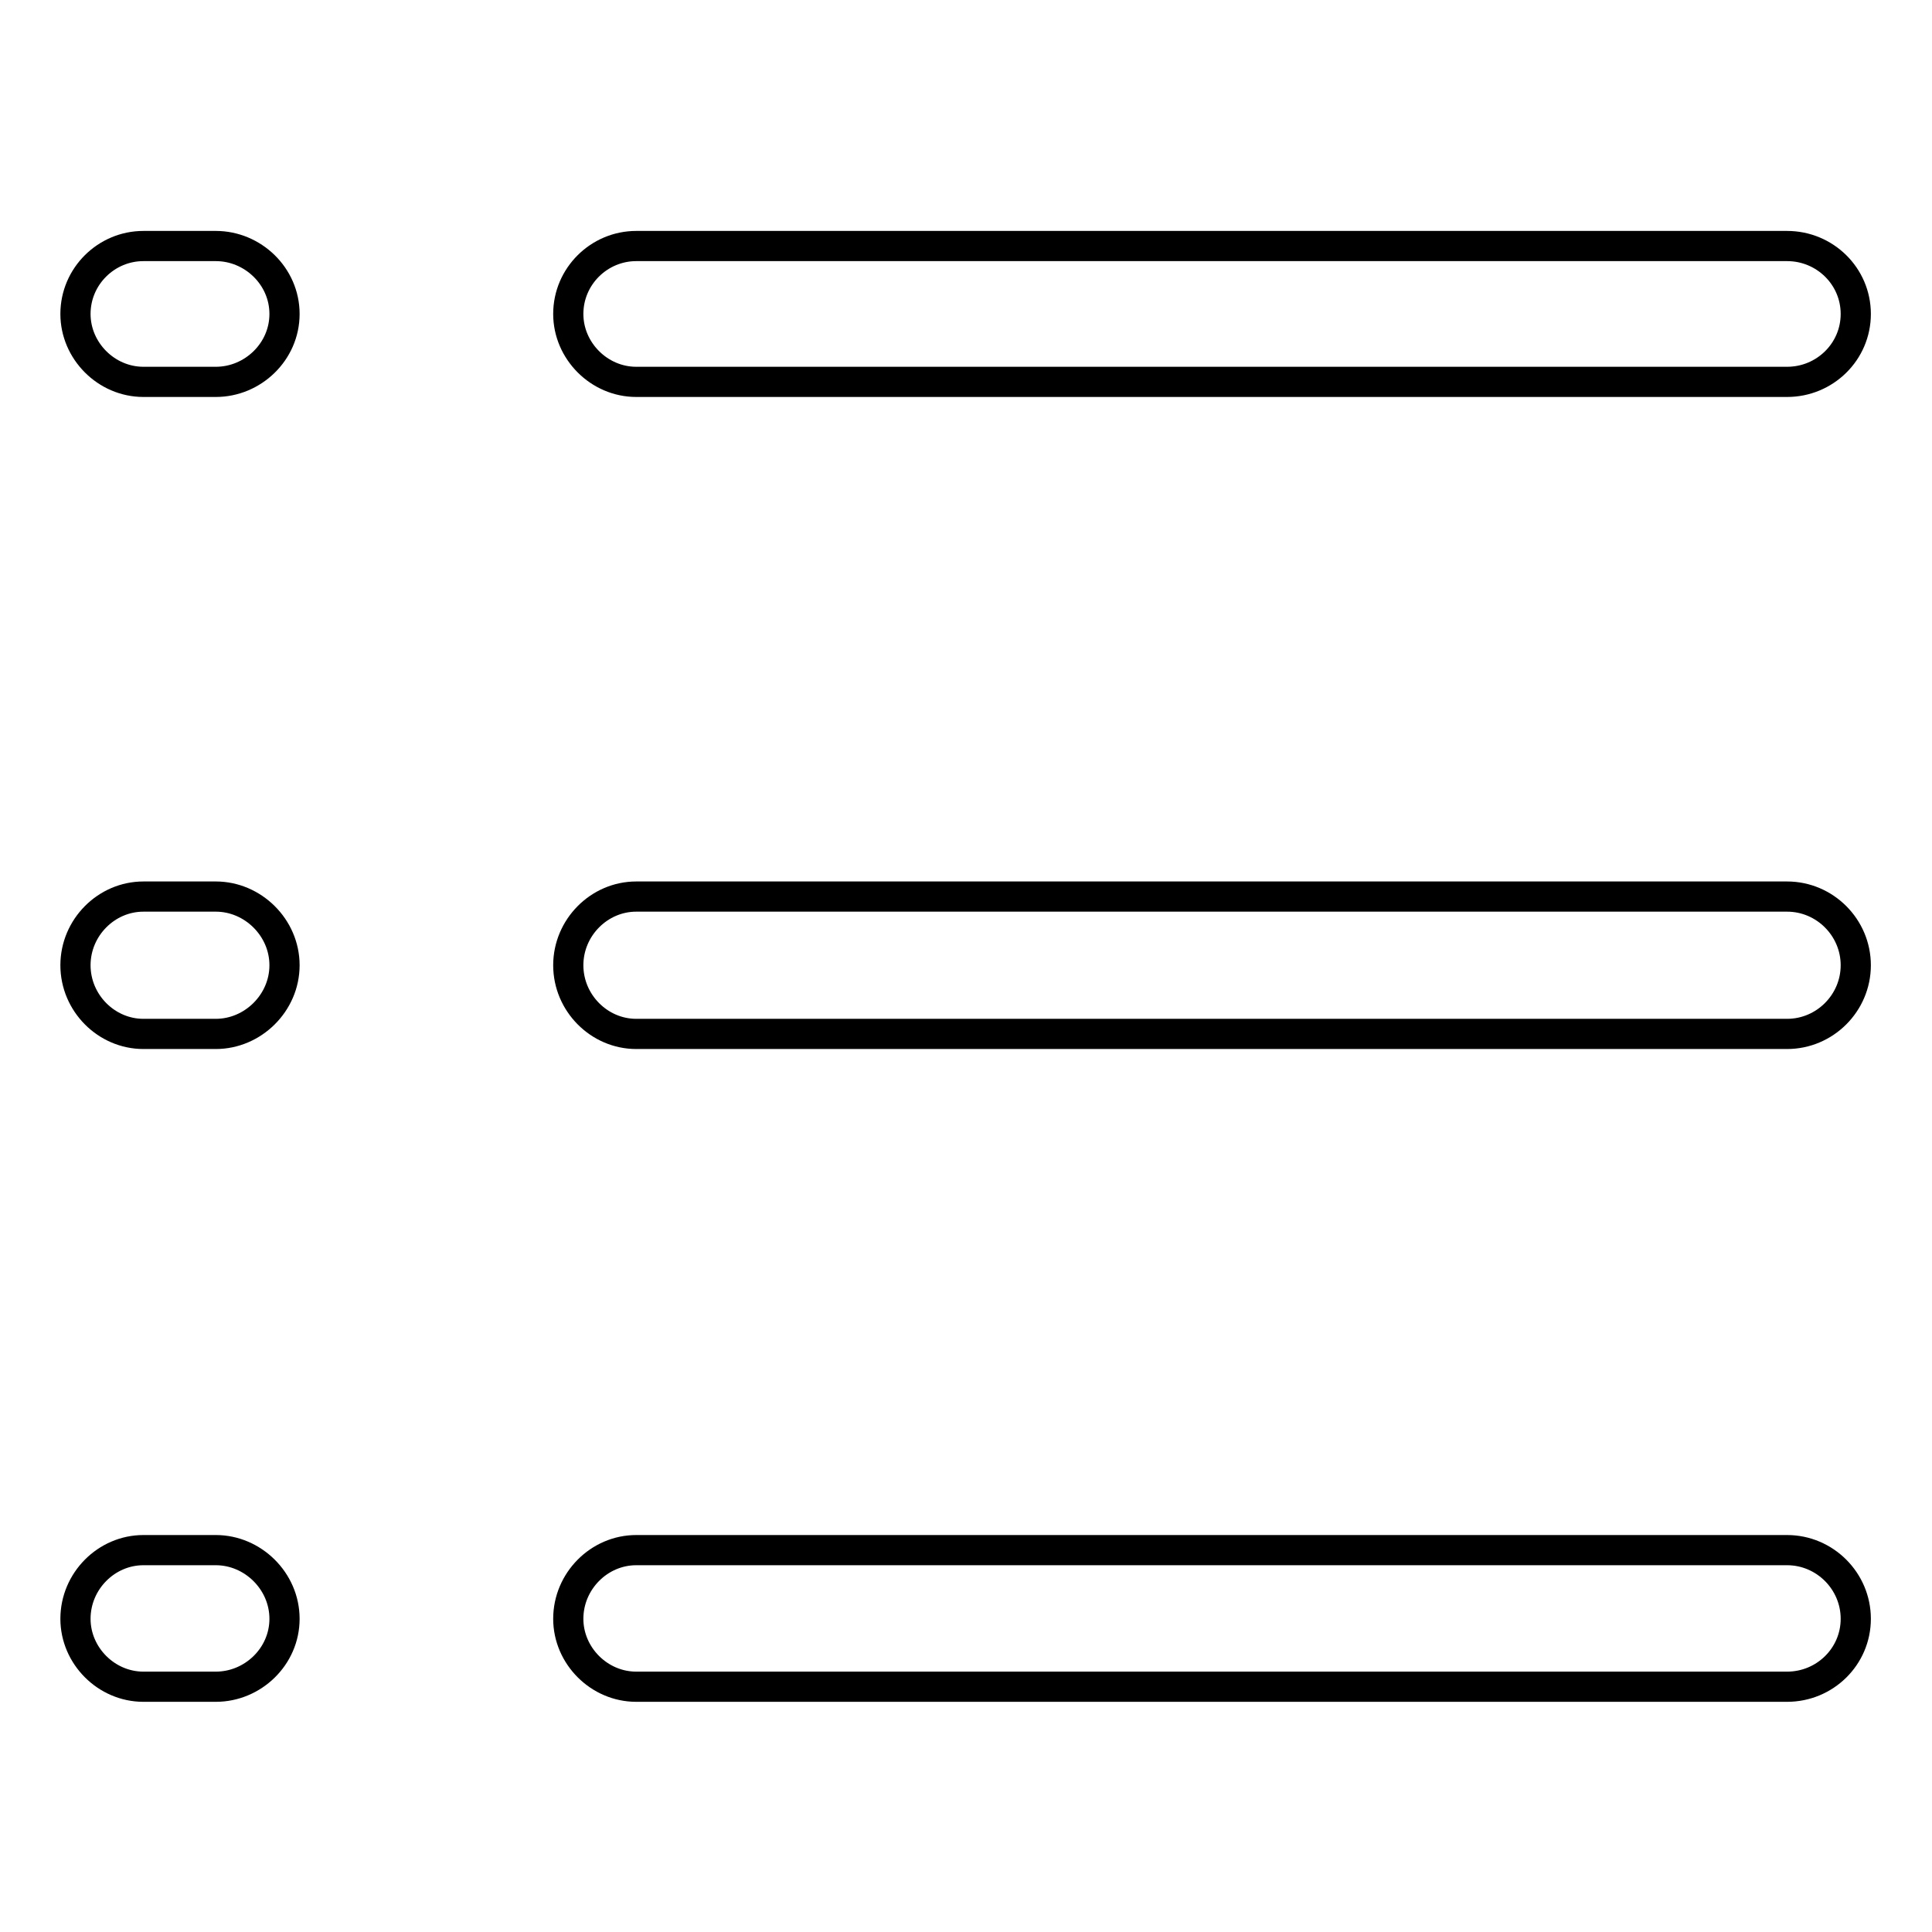
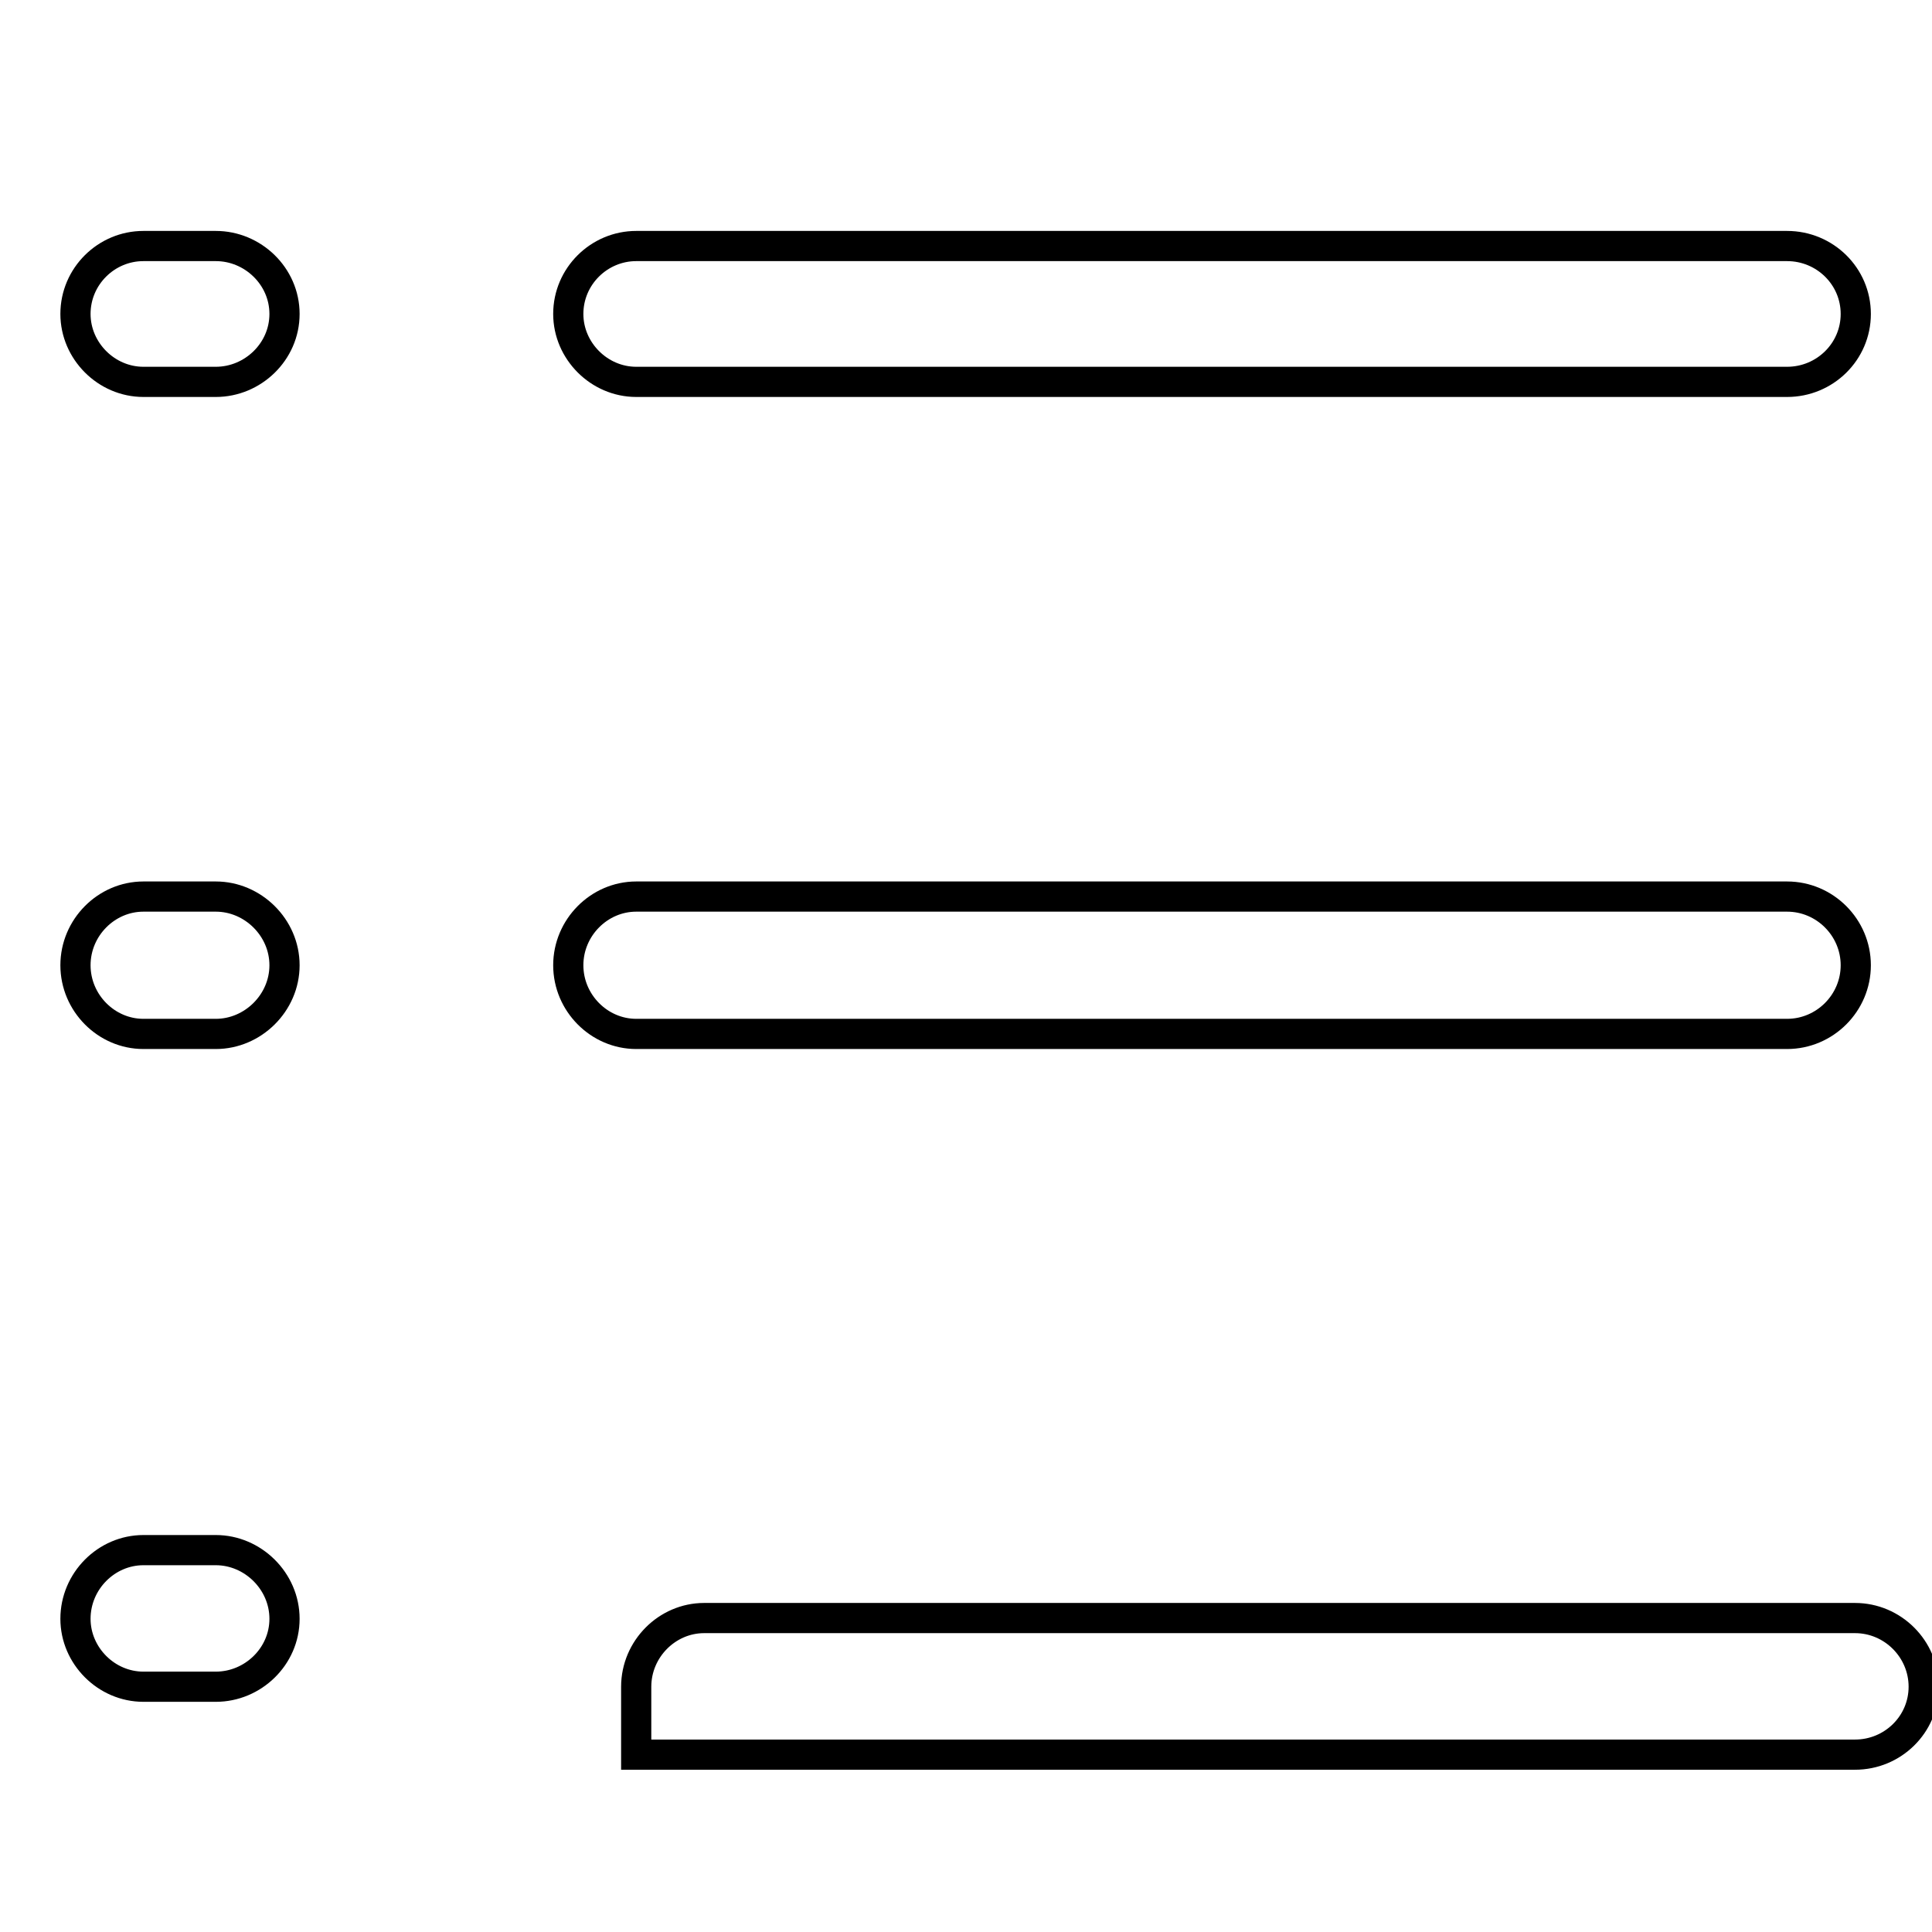
<svg xmlns="http://www.w3.org/2000/svg" version="1.1" x="0px" y="0px" viewBox="0 0 256 256" enable-background="new 0 0 256 256" xml:space="preserve">
  <g>
-     <path stroke-width="4" fill-opacity="0" stroke="#000000" d="M84.3,50.6L84.3,50.6c-4.9,0-9-4.1-9-9c0-5,4.1-9,9-9h152.5c5,0,9.1,4,9.1,9c0,5-4.1,9-9.1,9H84.3 L84.3,50.6z M19,50.6L19,50.6c-4.9,0-9-4.1-9-9c0-5,4.1-9,9-9h9.6c4.9,0,9.1,4,9.1,9c0,5-4.2,9-9.1,9H19L19,50.6z M84.3,137 L84.3,137c-4.9,0-9-4.1-9-9.1c0-5,4.1-9.1,9-9.1h152.5c5,0,9.1,4.1,9.1,9.1c0,5-4.1,9.1-9.1,9.1H84.3L84.3,137z M19,137L19,137 c-4.9,0-9-4.1-9-9.1c0-5,4.1-9.1,9-9.1h9.6c4.9,0,9.1,4.1,9.1,9.1c0,5-4.2,9.1-9.1,9.1H19L19,137z M84.3,223.5L84.3,223.5 c-4.9,0-9-4.1-9-9c0-5,4.1-9.1,9-9.1h152.5c5,0,9.1,4.1,9.1,9.1c0,5-4.1,9-9.1,9H84.3L84.3,223.5z M19,223.5L19,223.5 c-4.9,0-9-4.1-9-9c0-5,4.1-9.1,9-9.1h9.6c4.9,0,9.1,4.1,9.1,9.1c0,5-4.2,9-9.1,9H19L19,223.5z" />
+     <path stroke-width="4" fill-opacity="0" stroke="#000000" d="M84.3,50.6L84.3,50.6c-4.9,0-9-4.1-9-9c0-5,4.1-9,9-9h152.5c5,0,9.1,4,9.1,9c0,5-4.1,9-9.1,9H84.3 L84.3,50.6z M19,50.6L19,50.6c-4.9,0-9-4.1-9-9c0-5,4.1-9,9-9h9.6c4.9,0,9.1,4,9.1,9c0,5-4.2,9-9.1,9H19L19,50.6z M84.3,137 L84.3,137c-4.9,0-9-4.1-9-9.1c0-5,4.1-9.1,9-9.1h152.5c5,0,9.1,4.1,9.1,9.1c0,5-4.1,9.1-9.1,9.1H84.3L84.3,137z M19,137L19,137 c-4.9,0-9-4.1-9-9.1c0-5,4.1-9.1,9-9.1h9.6c4.9,0,9.1,4.1,9.1,9.1c0,5-4.2,9.1-9.1,9.1H19L19,137z M84.3,223.5L84.3,223.5 c0-5,4.1-9.1,9-9.1h152.5c5,0,9.1,4.1,9.1,9.1c0,5-4.1,9-9.1,9H84.3L84.3,223.5z M19,223.5L19,223.5 c-4.9,0-9-4.1-9-9c0-5,4.1-9.1,9-9.1h9.6c4.9,0,9.1,4.1,9.1,9.1c0,5-4.2,9-9.1,9H19L19,223.5z" />
  </g>
</svg>